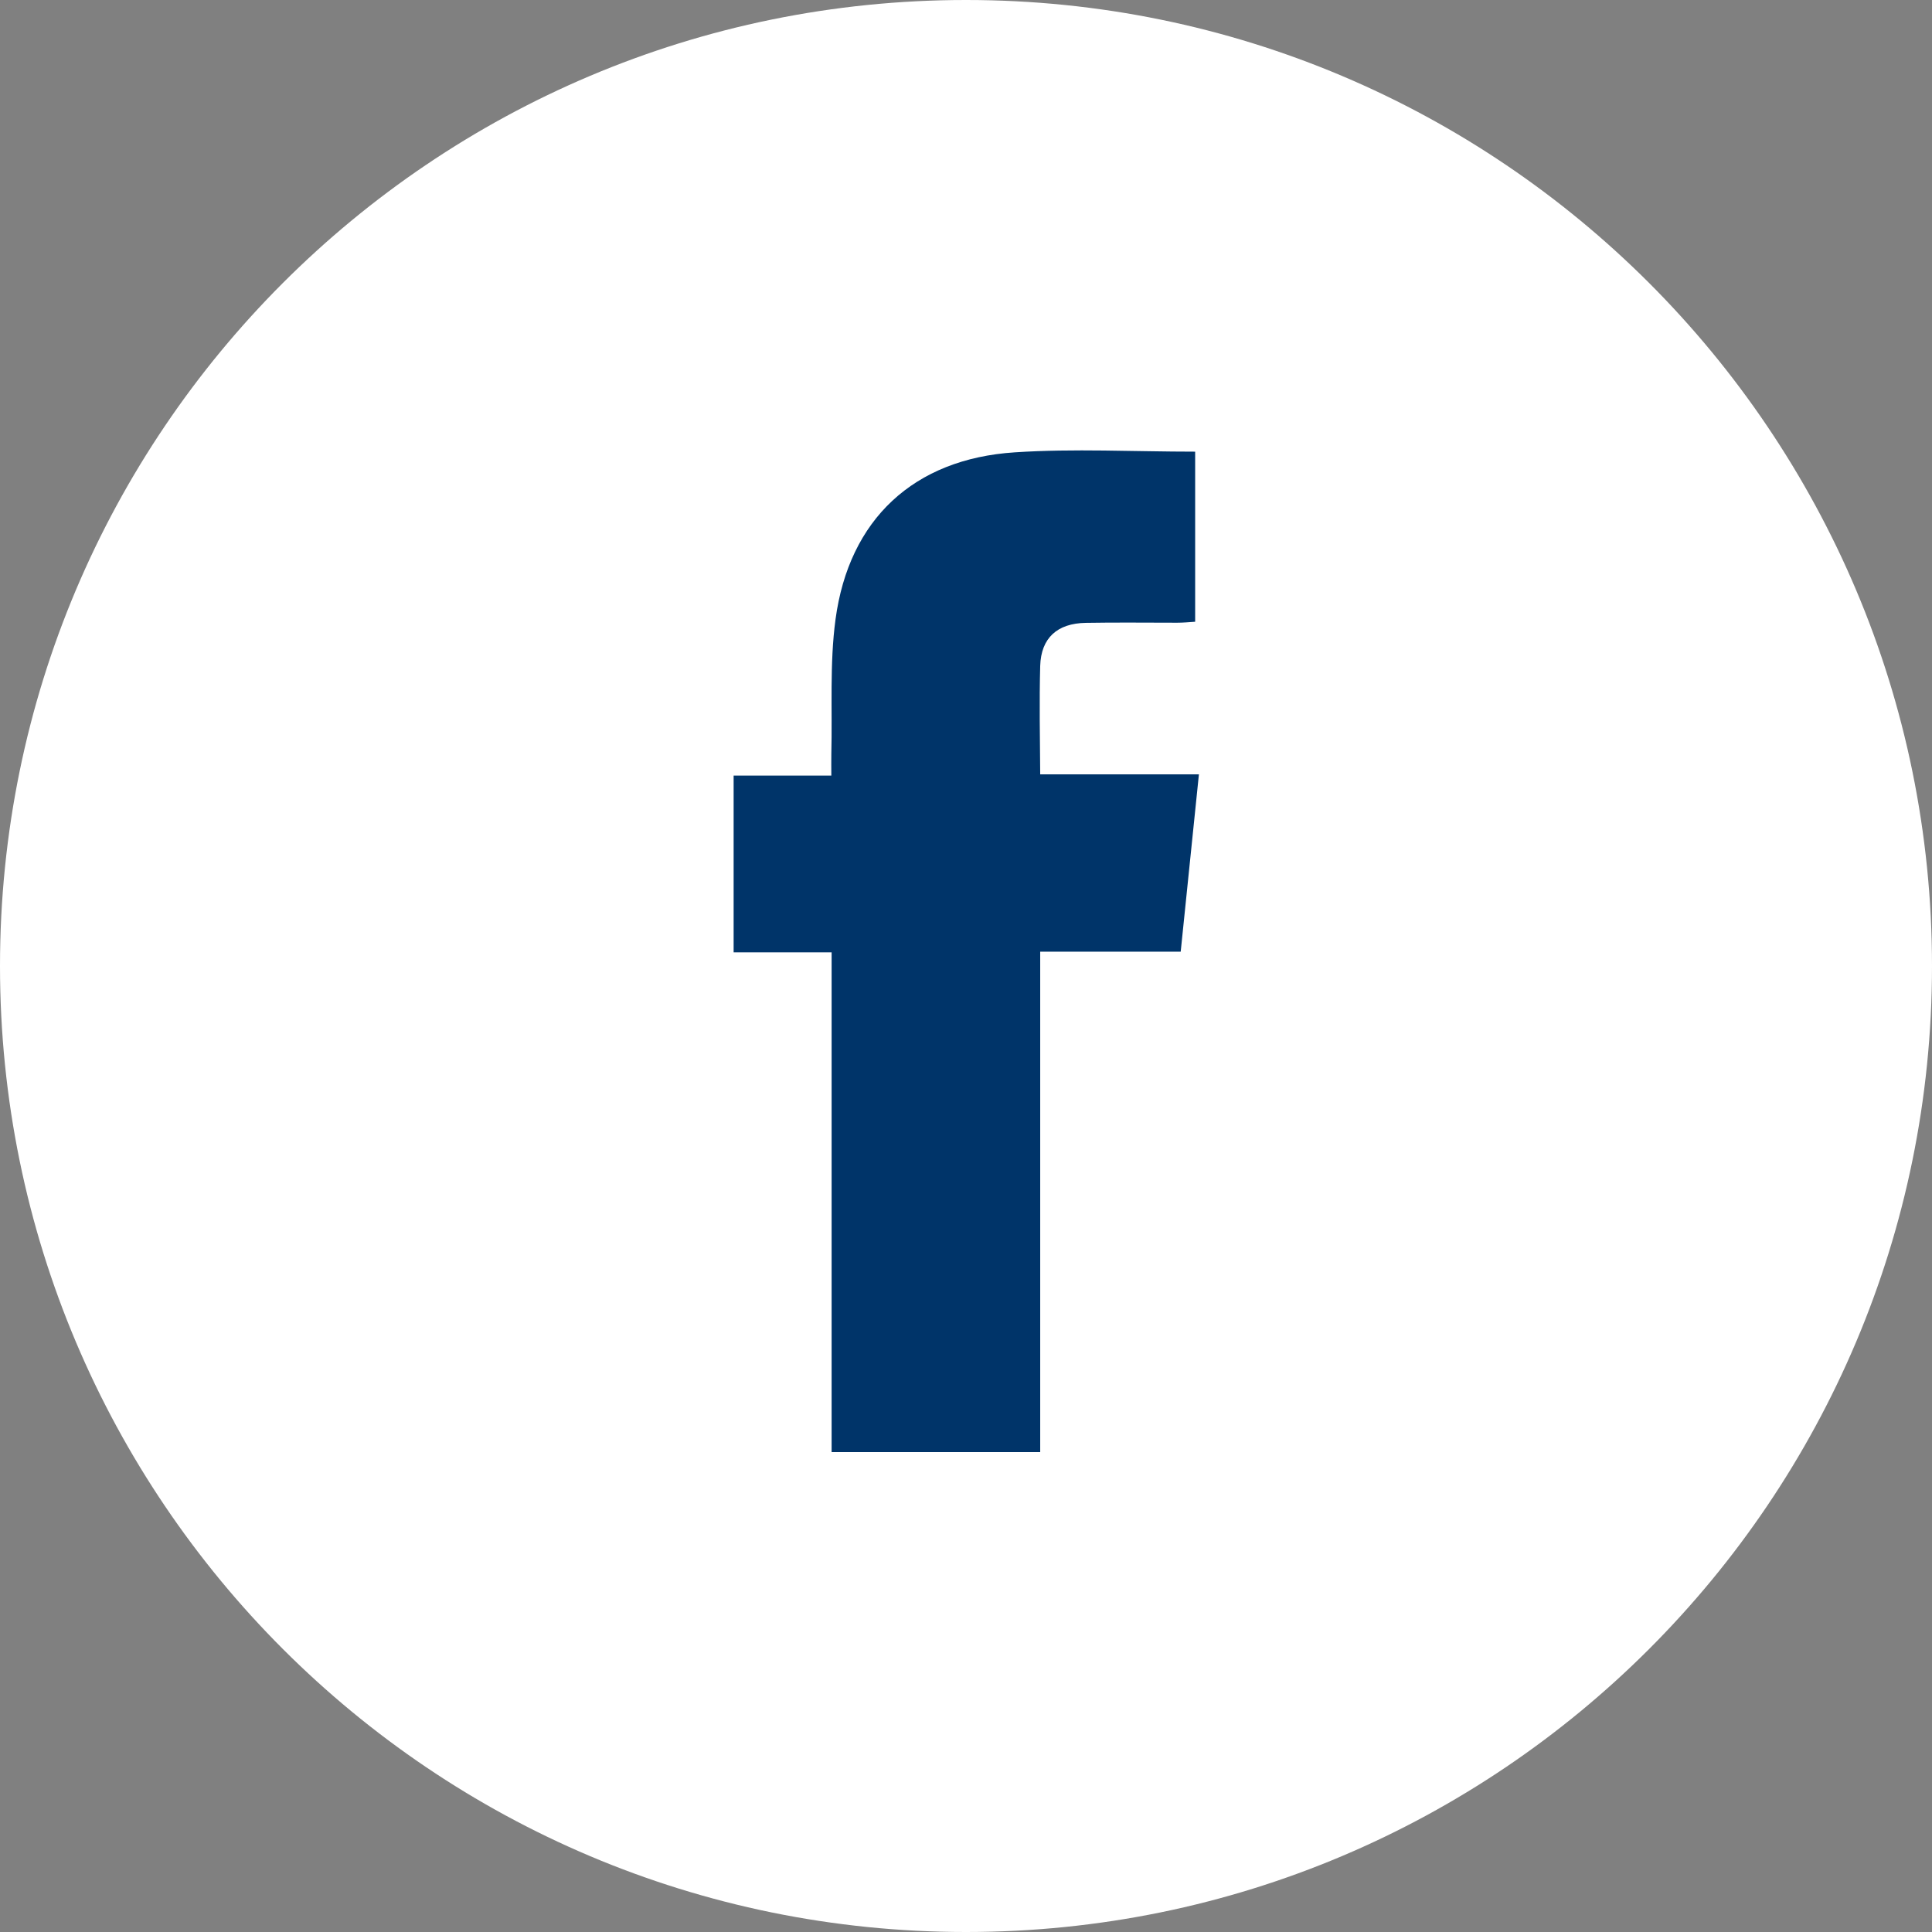
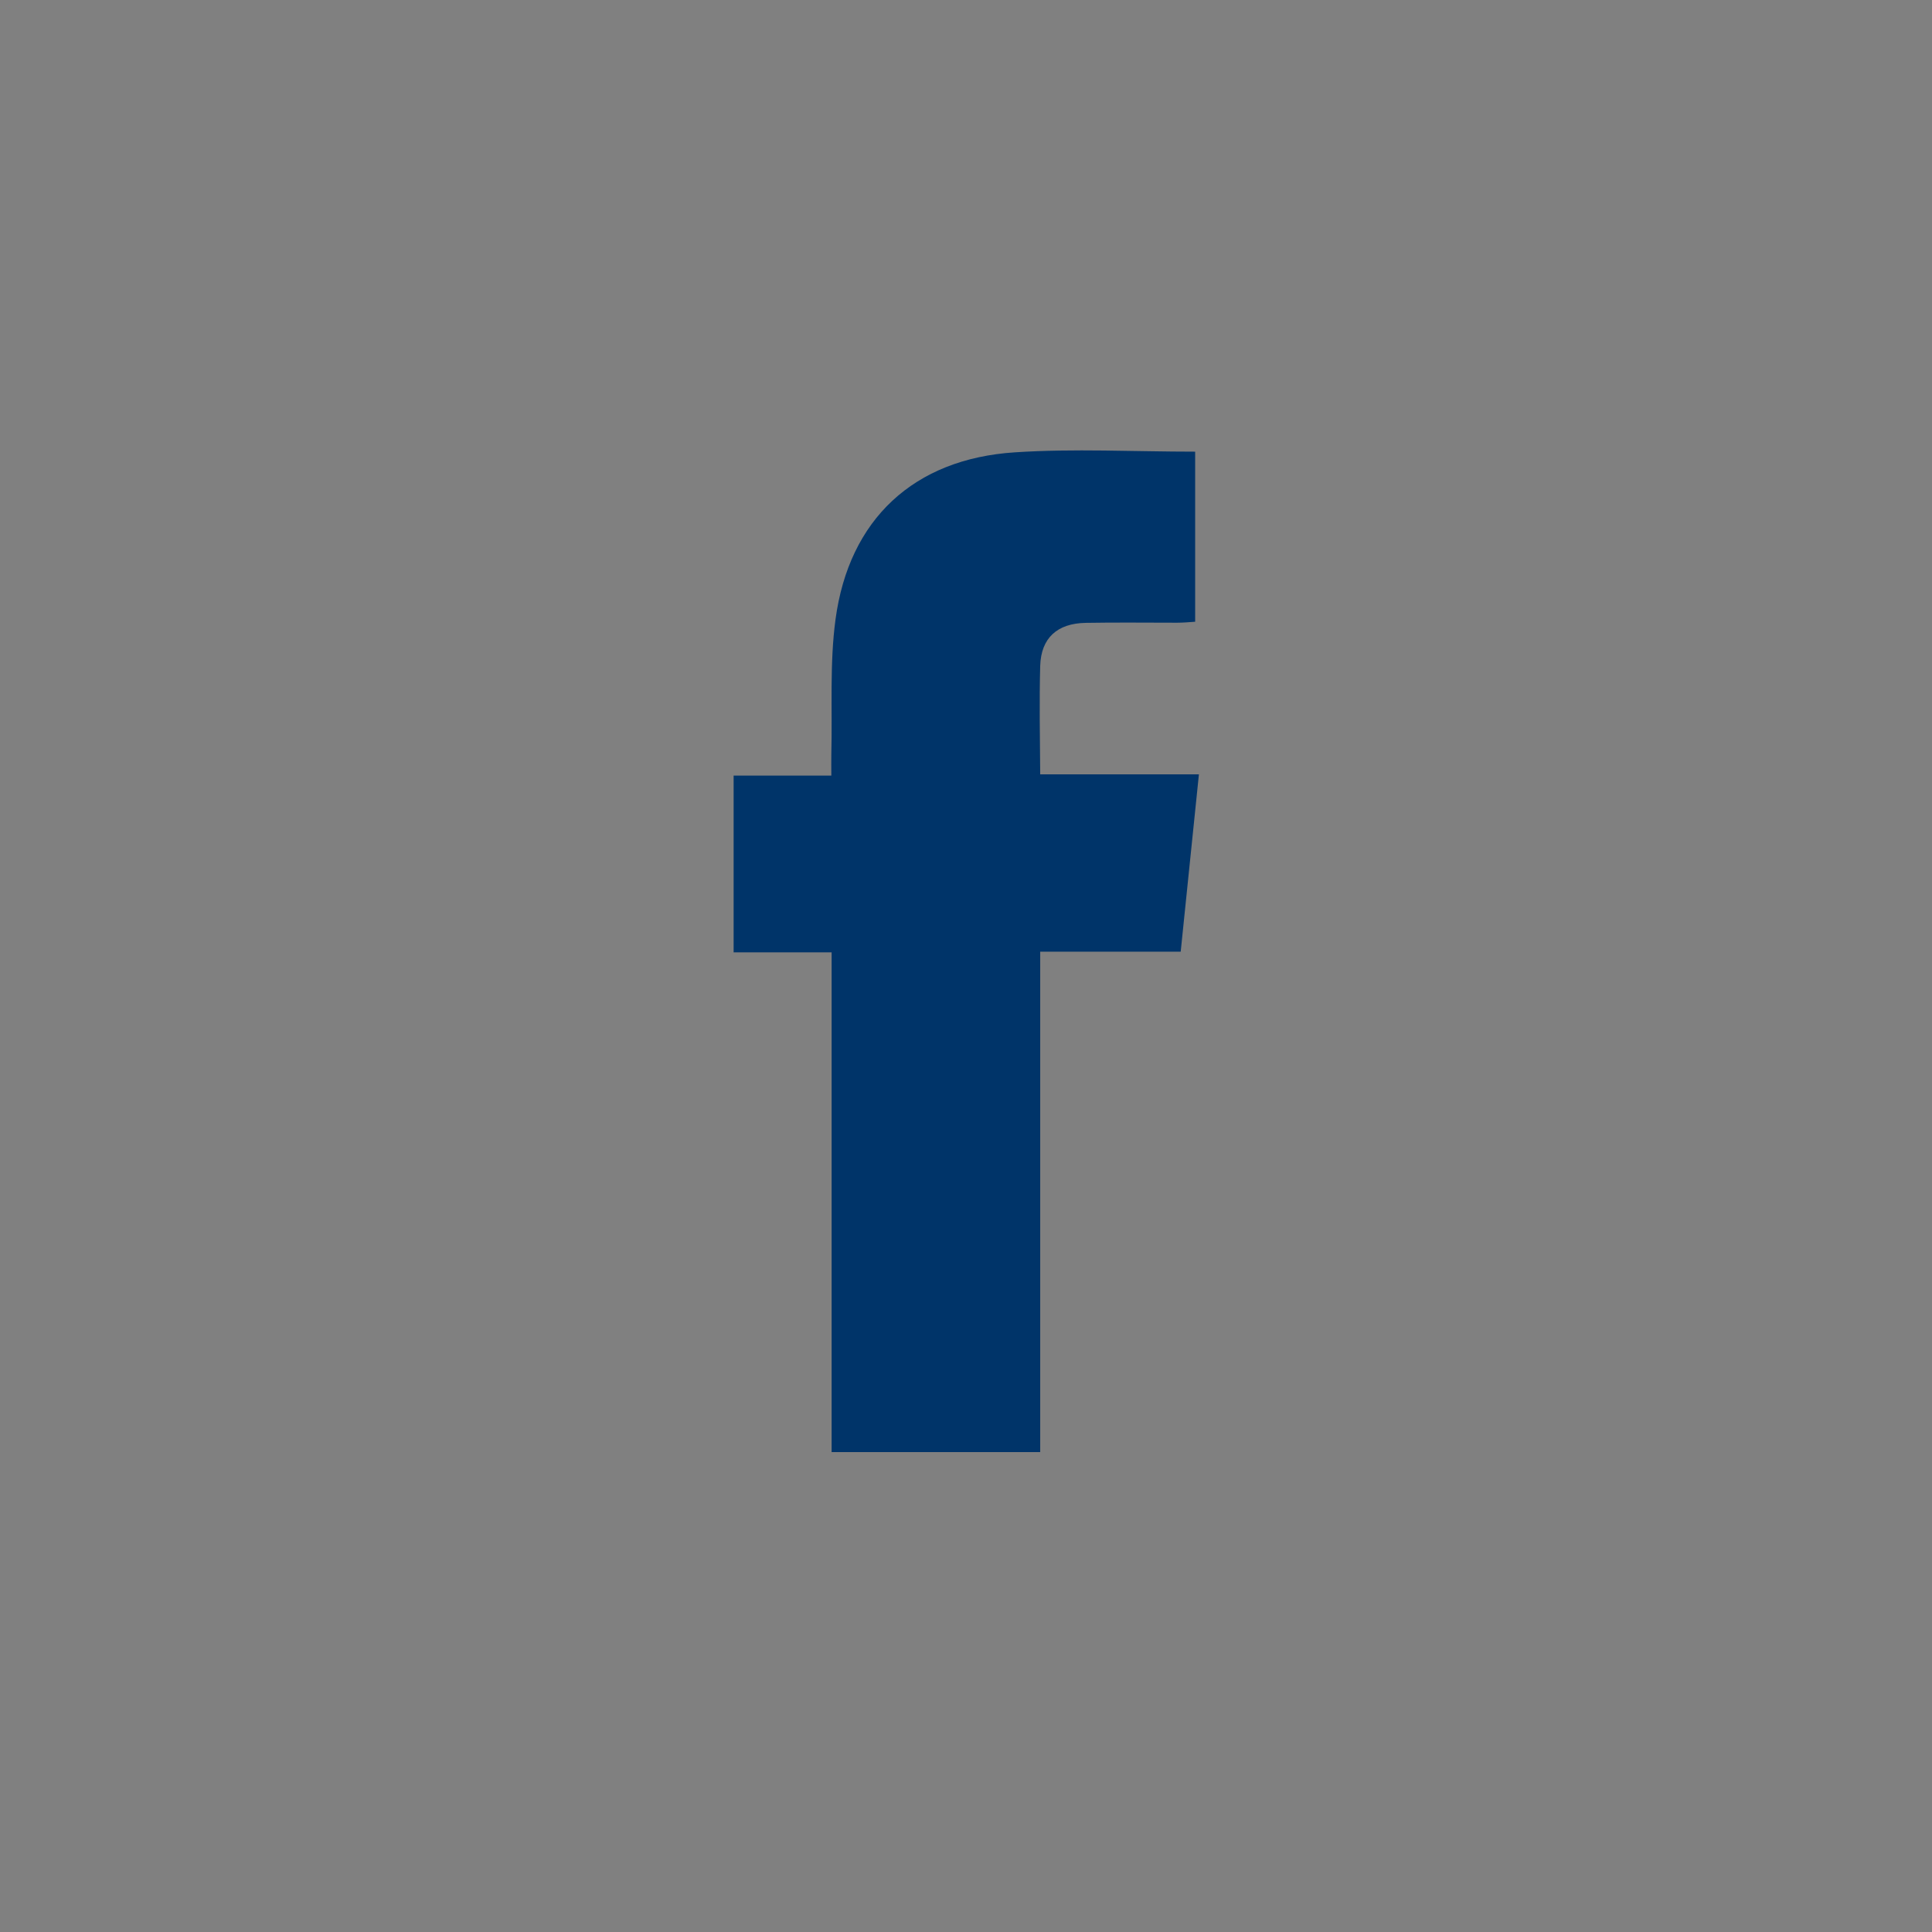
<svg xmlns="http://www.w3.org/2000/svg" width="54" height="54" viewBox="0 0 54 54" fill="none">
  <rect x="0" y="0" width="54" height="54" fill="#808080" stroke="none" />
-   <path d="M27 54C41.912 54 54 41.912 54 27C54 12.088 41.912 0 27 0C12.088 0 0 12.088 0 27C0 41.912 12.088 54 27 54Z" fill="#fff" />
  <path d="M29.074 18.61C29.098 17.833 29.548 17.421 30.352 17.409C31.203 17.394 32.05 17.405 32.9 17.405C33.067 17.405 33.23 17.39 33.405 17.378C33.405 15.77 33.405 14.216 33.405 12.624C31.688 12.624 30.018 12.534 28.363 12.643C25.54 12.826 23.729 14.515 23.353 17.312C23.186 18.551 23.267 19.822 23.236 21.076C23.232 21.259 23.236 21.441 23.236 21.678C22.28 21.678 21.395 21.678 20.505 21.678C20.505 23.349 20.505 24.96 20.505 26.619C21.418 26.619 22.308 26.619 23.244 26.619C23.244 31.296 23.244 35.926 23.244 40.587C25.201 40.587 27.109 40.587 29.074 40.587C29.074 35.93 29.074 31.284 29.074 26.6C30.414 26.6 31.696 26.6 33.001 26.6C33.172 24.945 33.335 23.329 33.51 21.643C31.995 21.643 30.543 21.643 29.074 21.643C29.066 20.591 29.047 19.6 29.074 18.61Z" fill="#003469" />
</svg>